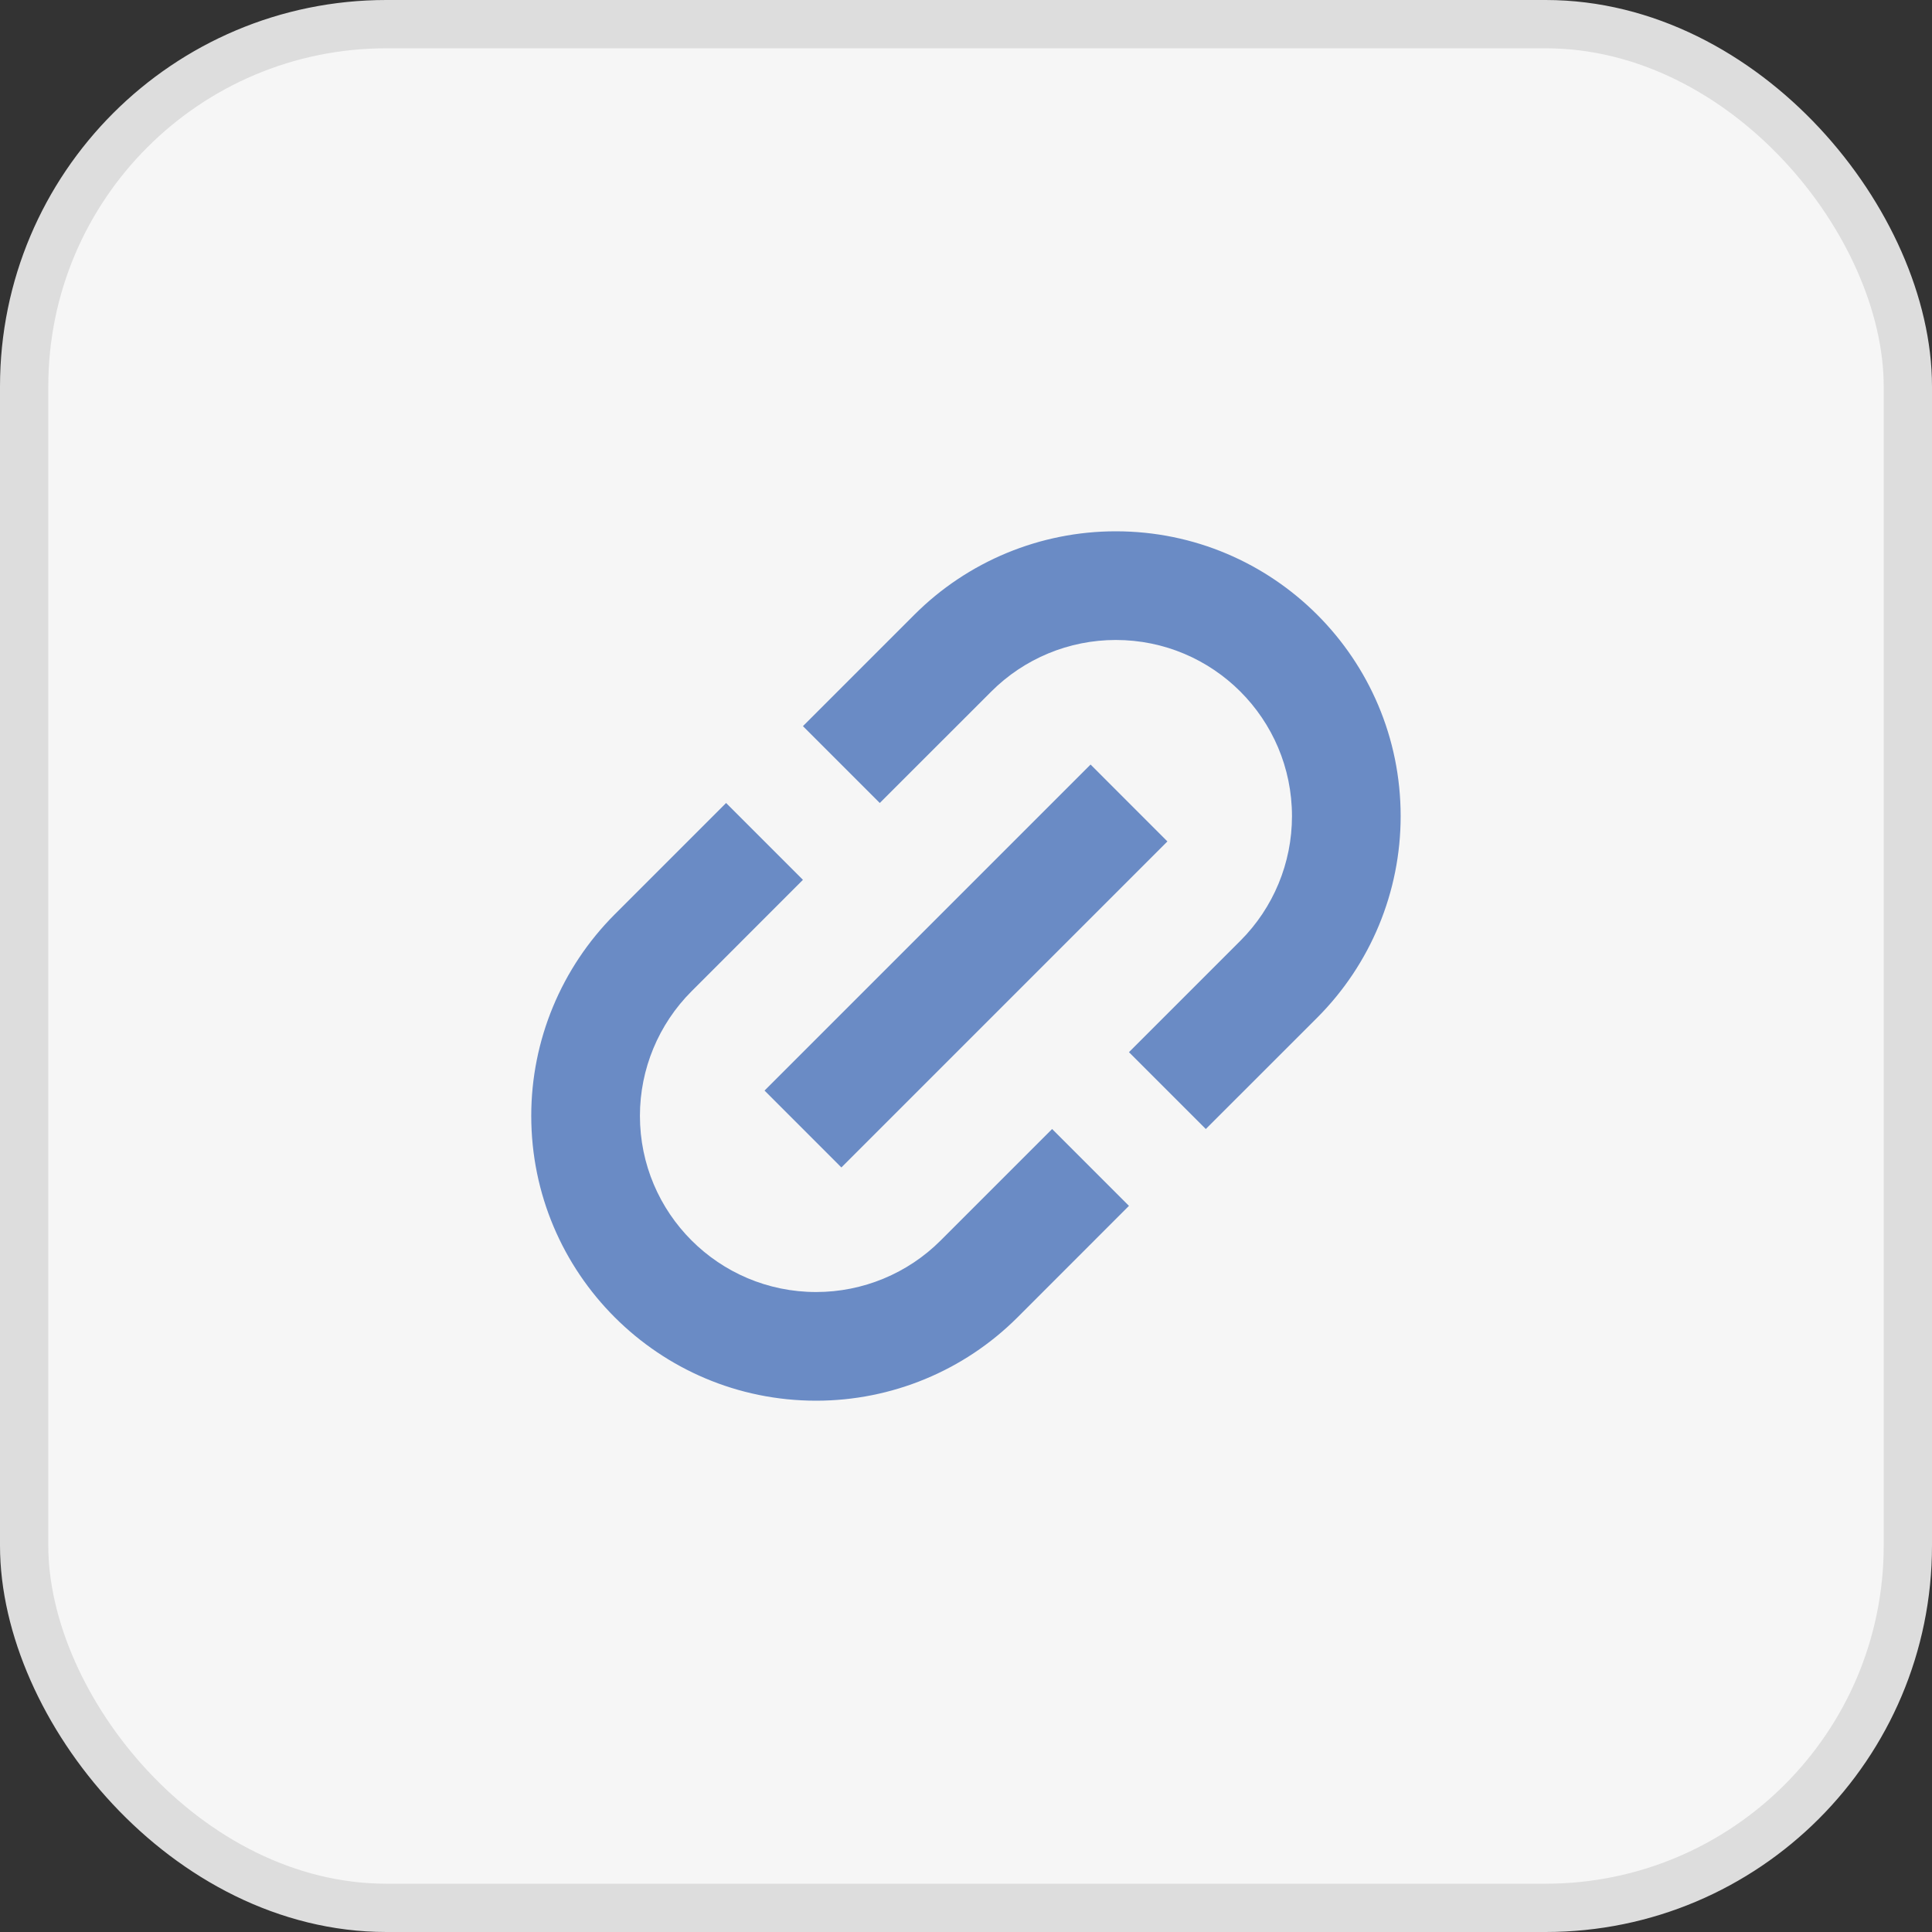
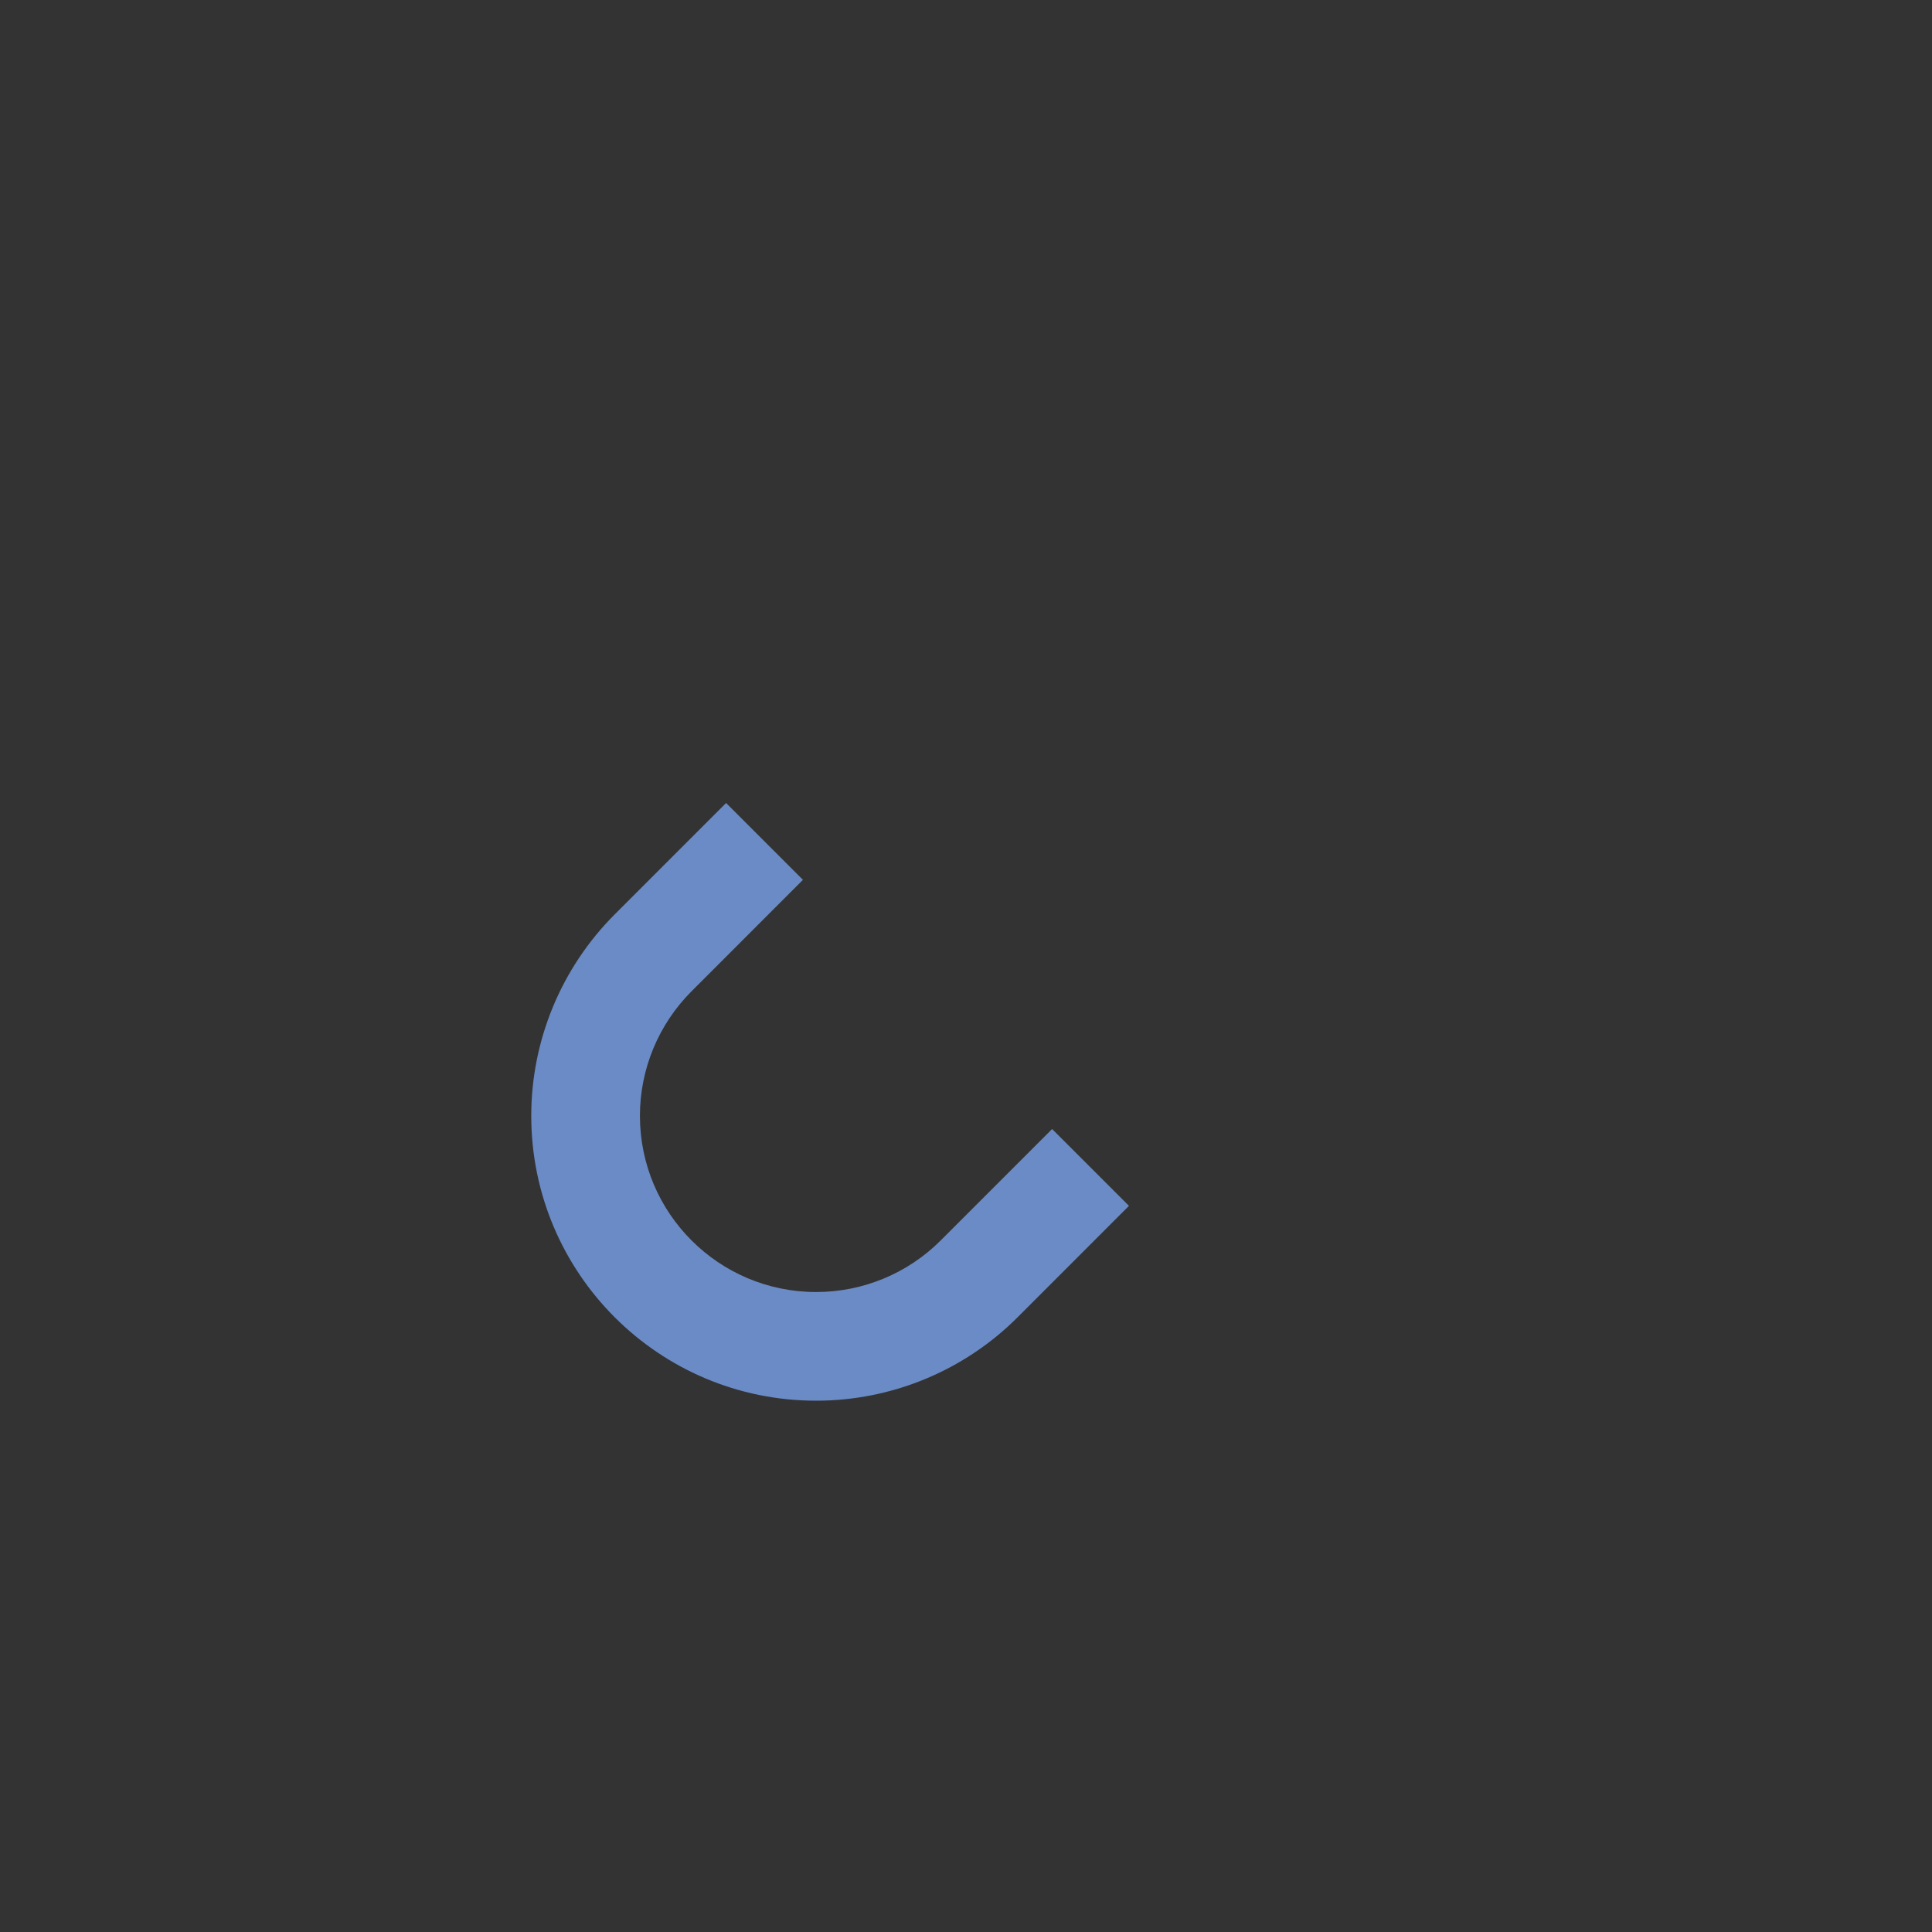
<svg xmlns="http://www.w3.org/2000/svg" width="40" height="40" viewBox="0 0 40 40" fill="none">
  <rect x="0" y="0" width="40" height="40" fill="#333333" stroke="none" />
-   <rect x="0.5" y="0.5" width="39" height="39" rx="7.5" fill="#F6F6F6" />
-   <rect x="0.5" y="0.5" width="39" height="39" rx="7.5" stroke="#DDDDDD" />
-   <path d="M18.931 12.727C20.037 11.621 21.537 11 23.101 11C26.359 11 28.999 13.641 28.999 16.898C28.999 18.462 28.378 19.962 27.272 21.069L24.965 23.375L23.374 21.784L25.681 19.477C26.365 18.793 26.749 17.866 26.749 16.898C26.749 14.883 25.116 13.25 23.101 13.25C22.134 13.25 21.206 13.634 20.522 14.319L18.215 16.625L16.624 15.034L18.931 12.727Z" fill="#6A8BC5" />
  <path d="M19.477 25.681L21.783 23.375L23.374 24.966L21.068 27.273C19.962 28.379 18.462 29 16.897 29C13.64 29 10.999 26.359 10.999 23.102C10.999 21.538 11.621 20.038 12.727 18.931L15.033 16.625L16.624 18.216L14.318 20.523C13.634 21.207 13.249 22.134 13.249 23.102C13.249 25.117 14.883 26.75 16.897 26.75C17.865 26.75 18.793 26.366 19.477 25.681Z" fill="#6A8BC5" />
-   <path d="M17.42 24.171L24.17 17.421L22.579 15.829L15.829 22.579L17.42 24.171Z" fill="#6A8BC5" />
</svg>